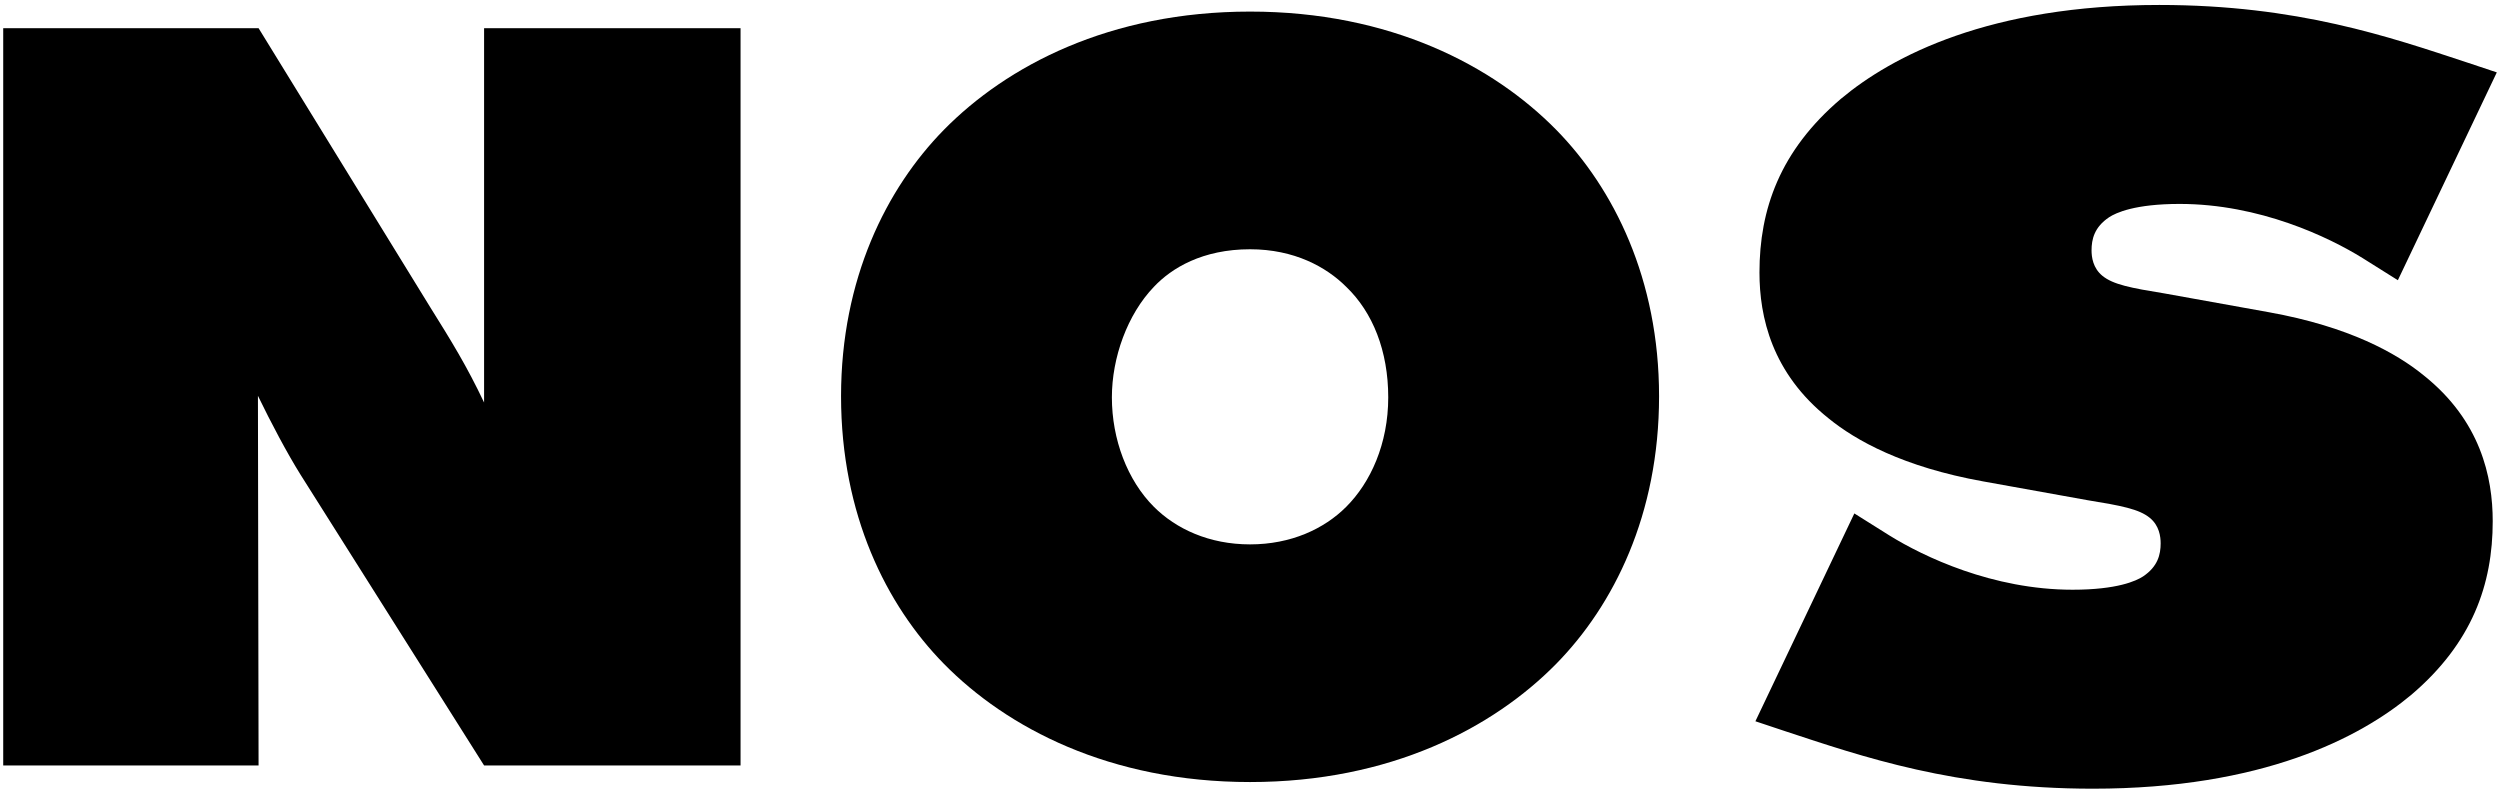
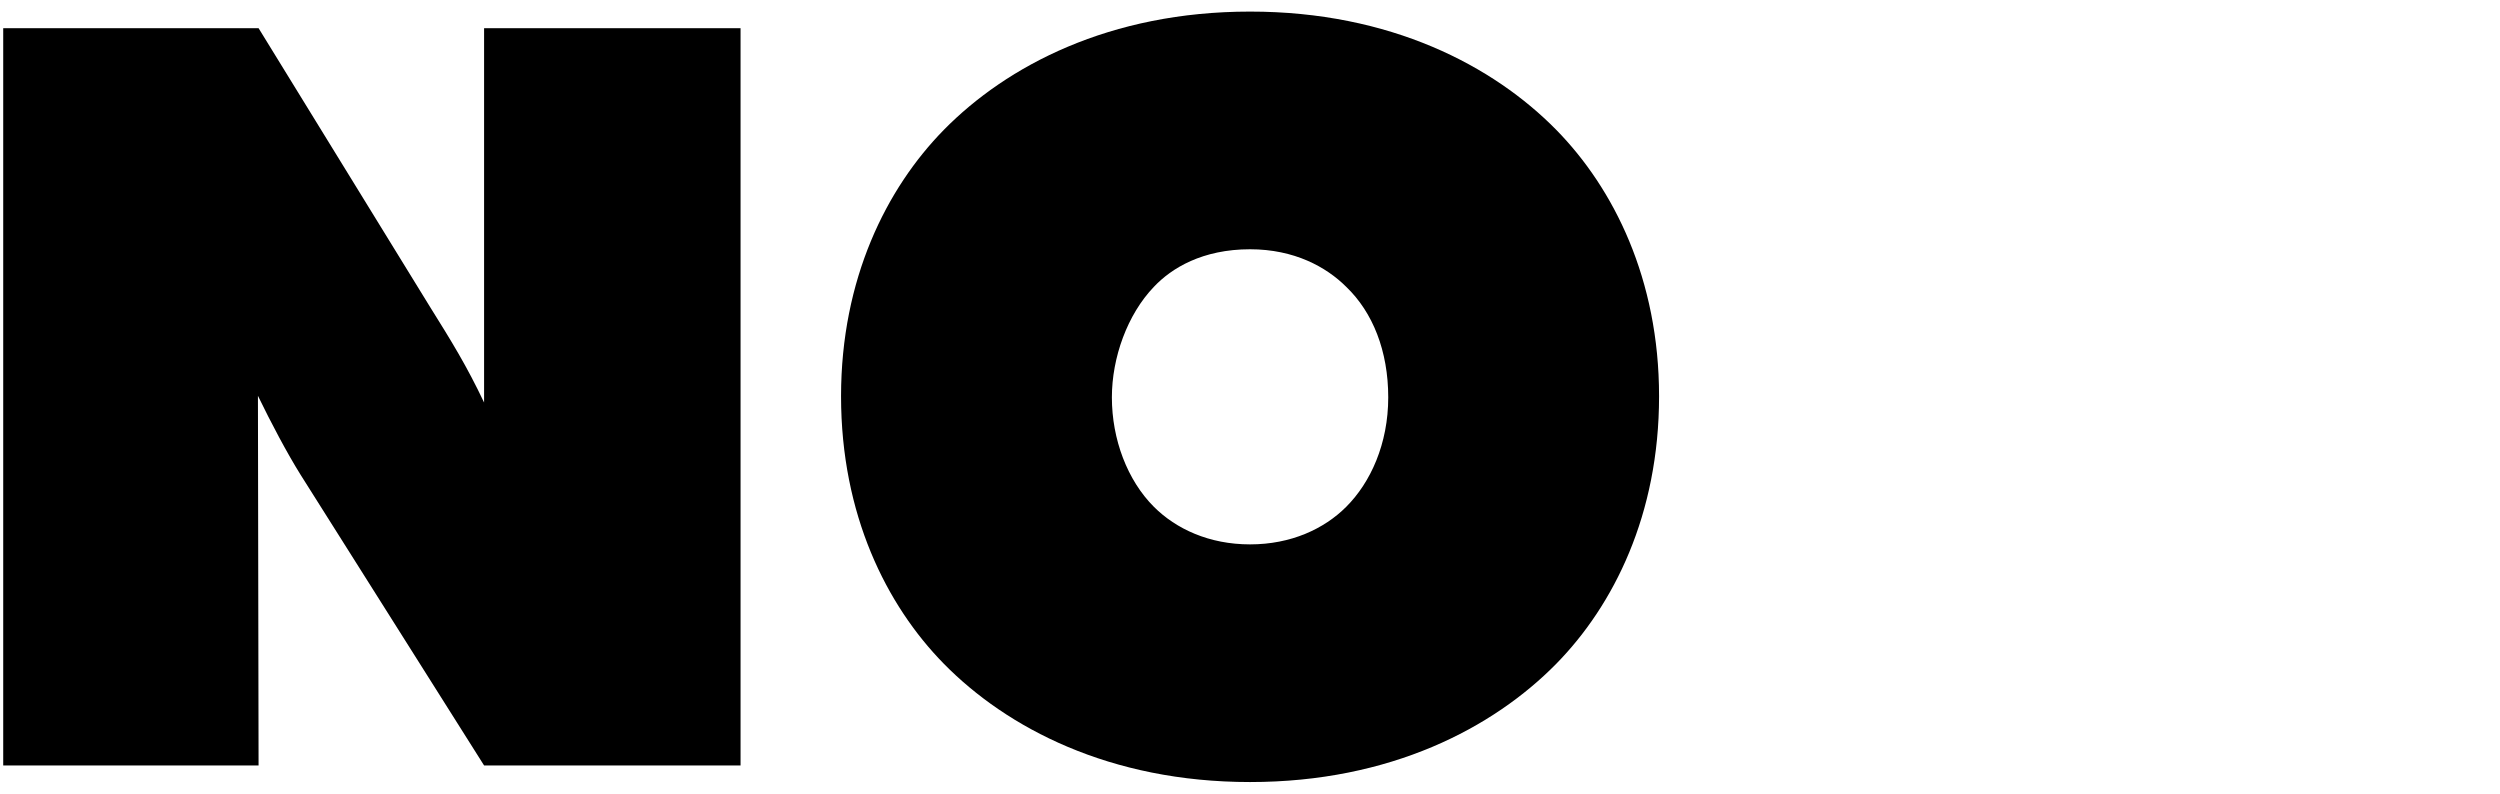
<svg xmlns="http://www.w3.org/2000/svg" version="1.1" id="レイヤー_1" x="0px" y="0px" viewBox="0 0 126 40" style="enable-background:new 0 0 126 40;" xml:space="preserve">
  <style type="text/css">
	.st0{display:none;}
	.st1{display:inline;fill:#231815;}
</style>
  <g class="st0">
    <path class="st1" d="M20.977,26.8c-0.688-1.452-1.305-2.452-2.161-3.822l-6.837-11.115H1.79v29.42   h10.189l-0.025-14.751c0.527,1.085,1.158,2.28,1.702,3.15l7.322,11.6h10.233V11.862h-10.233   V26.8z" />
-     <path class="st1" d="M51.542,11.201c-5.602,0-9.704,2.161-12.218,4.72   c-2.294,2.338-4.102,5.955-4.102,10.63c0,4.72,1.808,8.336,4.102,10.674   c2.514,2.558,6.617,4.719,12.218,4.719c5.602,0,9.704-2.161,12.219-4.719   c2.294-2.338,4.102-5.955,4.102-10.674c0-4.676-1.808-8.292-4.102-10.63   C61.246,13.362,57.144,11.201,51.542,11.201z M55.38,30.961c-0.882,0.882-2.206,1.5-3.838,1.5   c-1.632,0-2.955-0.617-3.837-1.5c-1.059-1.058-1.676-2.69-1.676-4.367   c0-1.588,0.617-3.308,1.676-4.411c0.706-0.75,1.941-1.5,3.837-1.5   c1.765,0,3.044,0.706,3.838,1.5c1.059,1.015,1.676,2.558,1.676,4.411S56.35,29.991,55.38,30.961z" />
-     <path class="st1" d="M98.369,25.712c-1.082-0.882-2.975-1.941-6.165-2.514l-4.164-0.75   c-1.352-0.22-2.055-0.353-2.488-0.706c-0.379-0.309-0.433-0.75-0.433-1.015   c0-0.441,0.108-0.926,0.703-1.323c0.271-0.177,1.028-0.529,2.812-0.529   c3.191,0,5.949,1.323,7.301,2.161l1.406,0.882l3.948-8.293l-1.19-0.397   c-3.083-1.015-6.76-2.294-12.277-2.294c-6.761,0-10.654,2.029-12.71,3.749   c-2.434,2.073-3.245,4.411-3.245,6.925c0,1.765,0.487,4.014,2.758,5.822   c1.082,0.882,2.975,1.941,6.166,2.514l4.164,0.75c1.352,0.22,2.055,0.353,2.488,0.706   c0.379,0.309,0.433,0.75,0.433,1.015c0,0.441-0.108,0.926-0.703,1.323   c-0.27,0.177-1.028,0.529-2.812,0.529c-3.191,0-5.949-1.323-7.301-2.161l-1.406-0.882l-3.948,8.293   l1.19,0.397c3.083,1.015,6.76,2.294,12.277,2.294c6.76,0,10.654-2.029,12.71-3.749   c2.434-2.073,3.245-4.411,3.245-6.925C101.127,29.77,100.641,27.52,98.369,25.712z" />
  </g>
  <g>
    <path d="M24.398,20.287c-0.868-1.834-1.648-3.097-2.73-4.828L13.032,1.42H0.162v37.159h12.87   l-0.032-18.631c0.665,1.37,1.463,2.88,2.149,3.979l9.249,14.652h12.926V1.42H24.398V20.287z" />
    <path d="M63.003,0.584c-7.075,0-12.257,2.73-15.433,5.961c-2.897,2.953-5.181,7.521-5.181,13.427   c0,5.961,2.284,10.529,5.181,13.482c3.176,3.231,8.357,5.961,15.433,5.961   c7.076,0,12.257-2.73,15.433-5.961c2.897-2.953,5.181-7.521,5.181-13.482   c0-5.906-2.284-10.474-5.181-13.427C75.26,3.314,70.079,0.584,63.003,0.584z M67.85,25.543   c-1.114,1.115-2.786,1.894-4.847,1.894c-2.061,0-3.733-0.78-4.847-1.894   c-1.337-1.337-2.117-3.398-2.117-5.515c0-2.006,0.78-4.178,2.117-5.571   c0.891-0.947,2.451-1.894,4.847-1.894c2.229,0,3.844,0.892,4.847,1.894   c1.337,1.282,2.117,3.231,2.117,5.571C69.967,22.368,69.076,24.318,67.85,25.543z" />
-     <path d="M122.149,18.914c-1.366-1.114-3.757-2.451-7.787-3.176l-5.26-0.947   c-1.708-0.278-2.596-0.446-3.142-0.891c-0.478-0.39-0.546-0.947-0.546-1.282   c0-0.557,0.137-1.17,0.888-1.671c0.342-0.223,1.298-0.669,3.552-0.669   c4.03,0,7.514,1.671,9.222,2.73l1.776,1.115l4.987-10.474l-1.503-0.501   C120.442,1.865,115.796,0.25,108.829,0.25c-8.539,0-13.457,2.563-16.053,4.735   c-3.074,2.618-4.099,5.571-4.099,8.747c0,2.229,0.615,5.07,3.484,7.354   c1.366,1.114,3.757,2.451,7.788,3.176l5.26,0.947c1.708,0.278,2.596,0.446,3.142,0.891   c0.478,0.39,0.546,0.947,0.546,1.282c0,0.557-0.137,1.17-0.888,1.671   c-0.342,0.223-1.298,0.669-3.552,0.669c-4.03,0-7.514-1.671-9.222-2.73l-1.776-1.115L88.472,36.352   l1.503,0.501C93.869,38.135,98.514,39.75,105.481,39.75c8.539,0,13.457-2.563,16.053-4.735   c3.074-2.618,4.099-5.571,4.099-8.747C125.633,24.039,125.018,21.198,122.149,18.914z" />
  </g>
</svg>